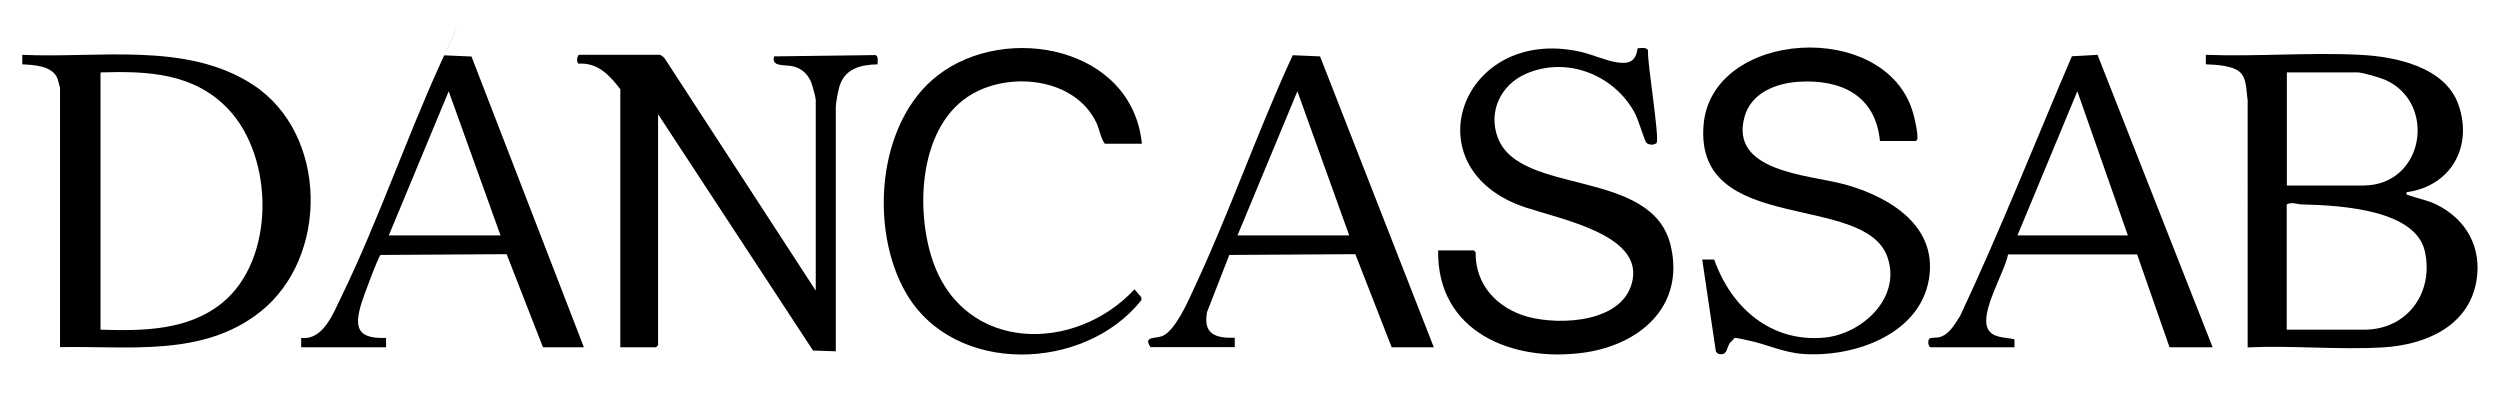
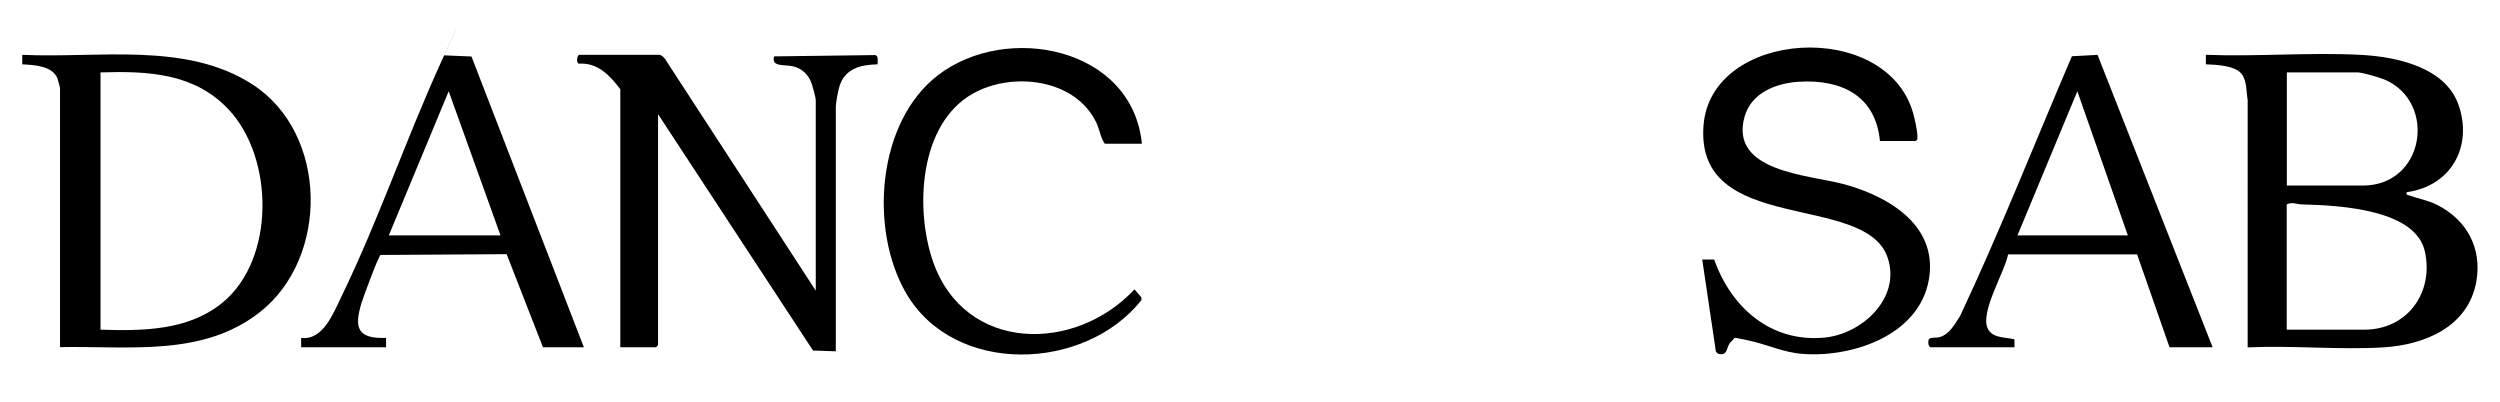
<svg xmlns="http://www.w3.org/2000/svg" viewBox="0 0 1920 308.7" version="1.1" id="Layer_1">
  <path d="M1848.3,147.7c-.3,2.5,0,1.6,1.4,2.2,7.1,2.6,14.7,3.8,21.7,7.3,23,11.4,35,33.4,30.4,59.1-6.2,34.7-39.6,48.6-71.6,50.5-34,2-69.9-1.6-104,0V76.8c-1.1-6.4-.5-14.7-4.7-20.1-5.2-6.5-19.6-7-27.4-7.3v-7.3c39,1.5,79.6-2,118.5,0,27.4,1.4,65.2,9.2,75.5,38.3,11.3,32.2-5.8,62.6-39.8,67.2ZM1756.2,142.5h58.5c47.4,0,57-63.6,17.1-81.2-4-1.7-17.4-5.7-21.2-5.7h-54.3v86.9ZM1756.2,253.2h59.5c33.2,0,53.6-28.5,46.6-60.1s-62.8-35.4-94.2-36.1c-4.1,0-7.5-2.2-11.9,0v96.2Z" />
  <path d="M507,42.2c1,.2,2.8,1.8,3.5,2.7l116,178.3V76.8c0-1.8-2.3-10.2-3.1-12.5-2.3-6.5-6.9-11.4-13.7-13.2s-17.6.7-15.2-7.8l77.8-1c2.6.8,1.6,4.9,1.7,7.1-13.4.3-25.5,3.4-29.5,17.6-.9,3.1-2.6,12.2-2.6,15v187.8l-17.5-.6-119-181.5v177.4l-1.6,1.6h-27.4V68.5c-8.2-10.7-17.3-20.6-32.1-19.6-2-1.4-.9-6.8.6-6.8h62.1Z" />
  <path d="M46.1,266.7V67.5c0-.4-1.7-6.5-2-7.3-3.9-9.7-17.8-10.3-27-10.8v-7.3c57.8,2.8,126.2-10.4,177.2,23,57.7,37.7,58.6,132.7,5.3,174.6-44.1,34.7-101,25.8-153.6,26.9ZM77.2,253.2c32.4,1,67.3.8,93.6-20.7,40.7-33.3,39.8-111.2,4.7-148.5-26.4-28-61.9-29.5-98.3-28.4v197.6Z" />
  <path d="M1443.8,108.4c-3.3-35.2-30-47.7-62.6-45.6-17.6,1.2-36.3,8.6-41.4,26.9-11.7,42.1,48.6,44.5,75.7,51.6s70.5,26.8,66.5,68.8c-4.4,46-57.6,64.7-97.6,61.7-14.9-1.1-27.5-7.4-41.5-10.3s-9.3-2.6-13.4.9-1.9,11.6-10.2,9.2l-1.5-1.6-10.5-70.7h9.2c13,36.9,43.4,63.7,84.4,60,29.1-2.6,59.7-30.7,48.6-62-17.6-49.8-147.7-16.4-141.2-100.9,5.6-73.8,140.1-82.1,160.9-9.8,1.4,4.9,3.6,14.6,3.4,19.4,0,1.3-.4,1.6-1.4,2.3h-27.4Z" />
-   <path d="M1131.9,192.2l1.4,1.7c-.4,24.9,16.6,42.8,39.7,49.3,25.8,7.1,75.7,4.4,81-29.2s-53.1-45.1-82.1-54.6c-89.4-29.3-50.2-139.6,41.2-119.8,9.6,2.1,19.7,6.9,28.9,8.3,9.5,1.5,14.3-1,15.7-10.8,2.3-.2,7.2-1,8,1.6-.9,8.5,9.4,69.3,6.4,71.3s-6.6.9-7.8-.5-6.1-17.7-8.6-22.4c-15.8-29.6-52.2-44.1-83.6-30.5-19.3,8.3-29.4,28.9-21.8,49.1,17,45.2,119,22.8,132.9,83.3,10.7,46.5-24,75.8-66.6,81.8-54.7,7.7-113.1-15.7-112.1-78.5h27.4Z" />
  <path d="M876.9,110.4h-28.4c-3.3-4.6-4-10.9-6.5-16.2-16.2-33.9-64.8-39.4-95-22.2-41.3,23.4-44.4,88.9-30.4,129,24.5,69.9,109.1,70.2,154.7,21.2l5.3,6.2v2.1c-43.5,54.9-143.9,58.3-180.8-5.5-28.3-48.9-22.3-131.2,24.5-167.2,52.7-40.6,149.4-21.6,156.7,52.7Z" />
-   <path d="M1101.4,266.7h-32.6l-27.9-71.5-96.8.6-17.1,43.9c-3.1,16.9,6.4,20.1,21.3,19.7v7.2h-64.7c-5.8-8.6,3.5-6.3,9-8.5,10-4,19.9-26.8,24.4-36.6,26.5-56.5,47.5-117,73.4-173.8.8-1.8,1.8-3.5,2.4-5.3l21,.9,87.4,223.5ZM1036.2,180.8l-39.8-110.7-46,110.7h85.9Z" />
  <path d="M1482.6,266.7c-1.8-.6-2.1-4.8-1.1-6.3s5.6-.8,7.9-1.4c8-2.3,11.6-9.8,15.9-16.2,30.8-65.5,57.4-133,85.9-199.6l19.7-1.1,88.4,224.6h-33.1l-24.9-71.3h-99.1c-2.6,13.7-21.9,44.6-15.5,57.2,3.7,7.3,13.7,6.3,20.4,8v6.1c.1,0-64.5,0-64.5,0ZM1634.2,180.8l-38.8-110.7-46,110.7h84.8Z" />
  <path d="M448.6,266.7h-31.6l-27.9-71.5-96.8.6c-1.7,1-13.4,32.6-14.7,37-5.8,19.1-3,27.5,18.9,26.7v7.2h-65.2v-7.2c16.9,2.1,24.8-19.2,30.9-31.7,28.2-58,49.7-121.2,76.5-180s1.8-3.5,2.4-5.3l21,.9,86.4,223.5ZM384.4,180.8l-39.8-110.7-46,110.7h85.9Z" />
</svg>